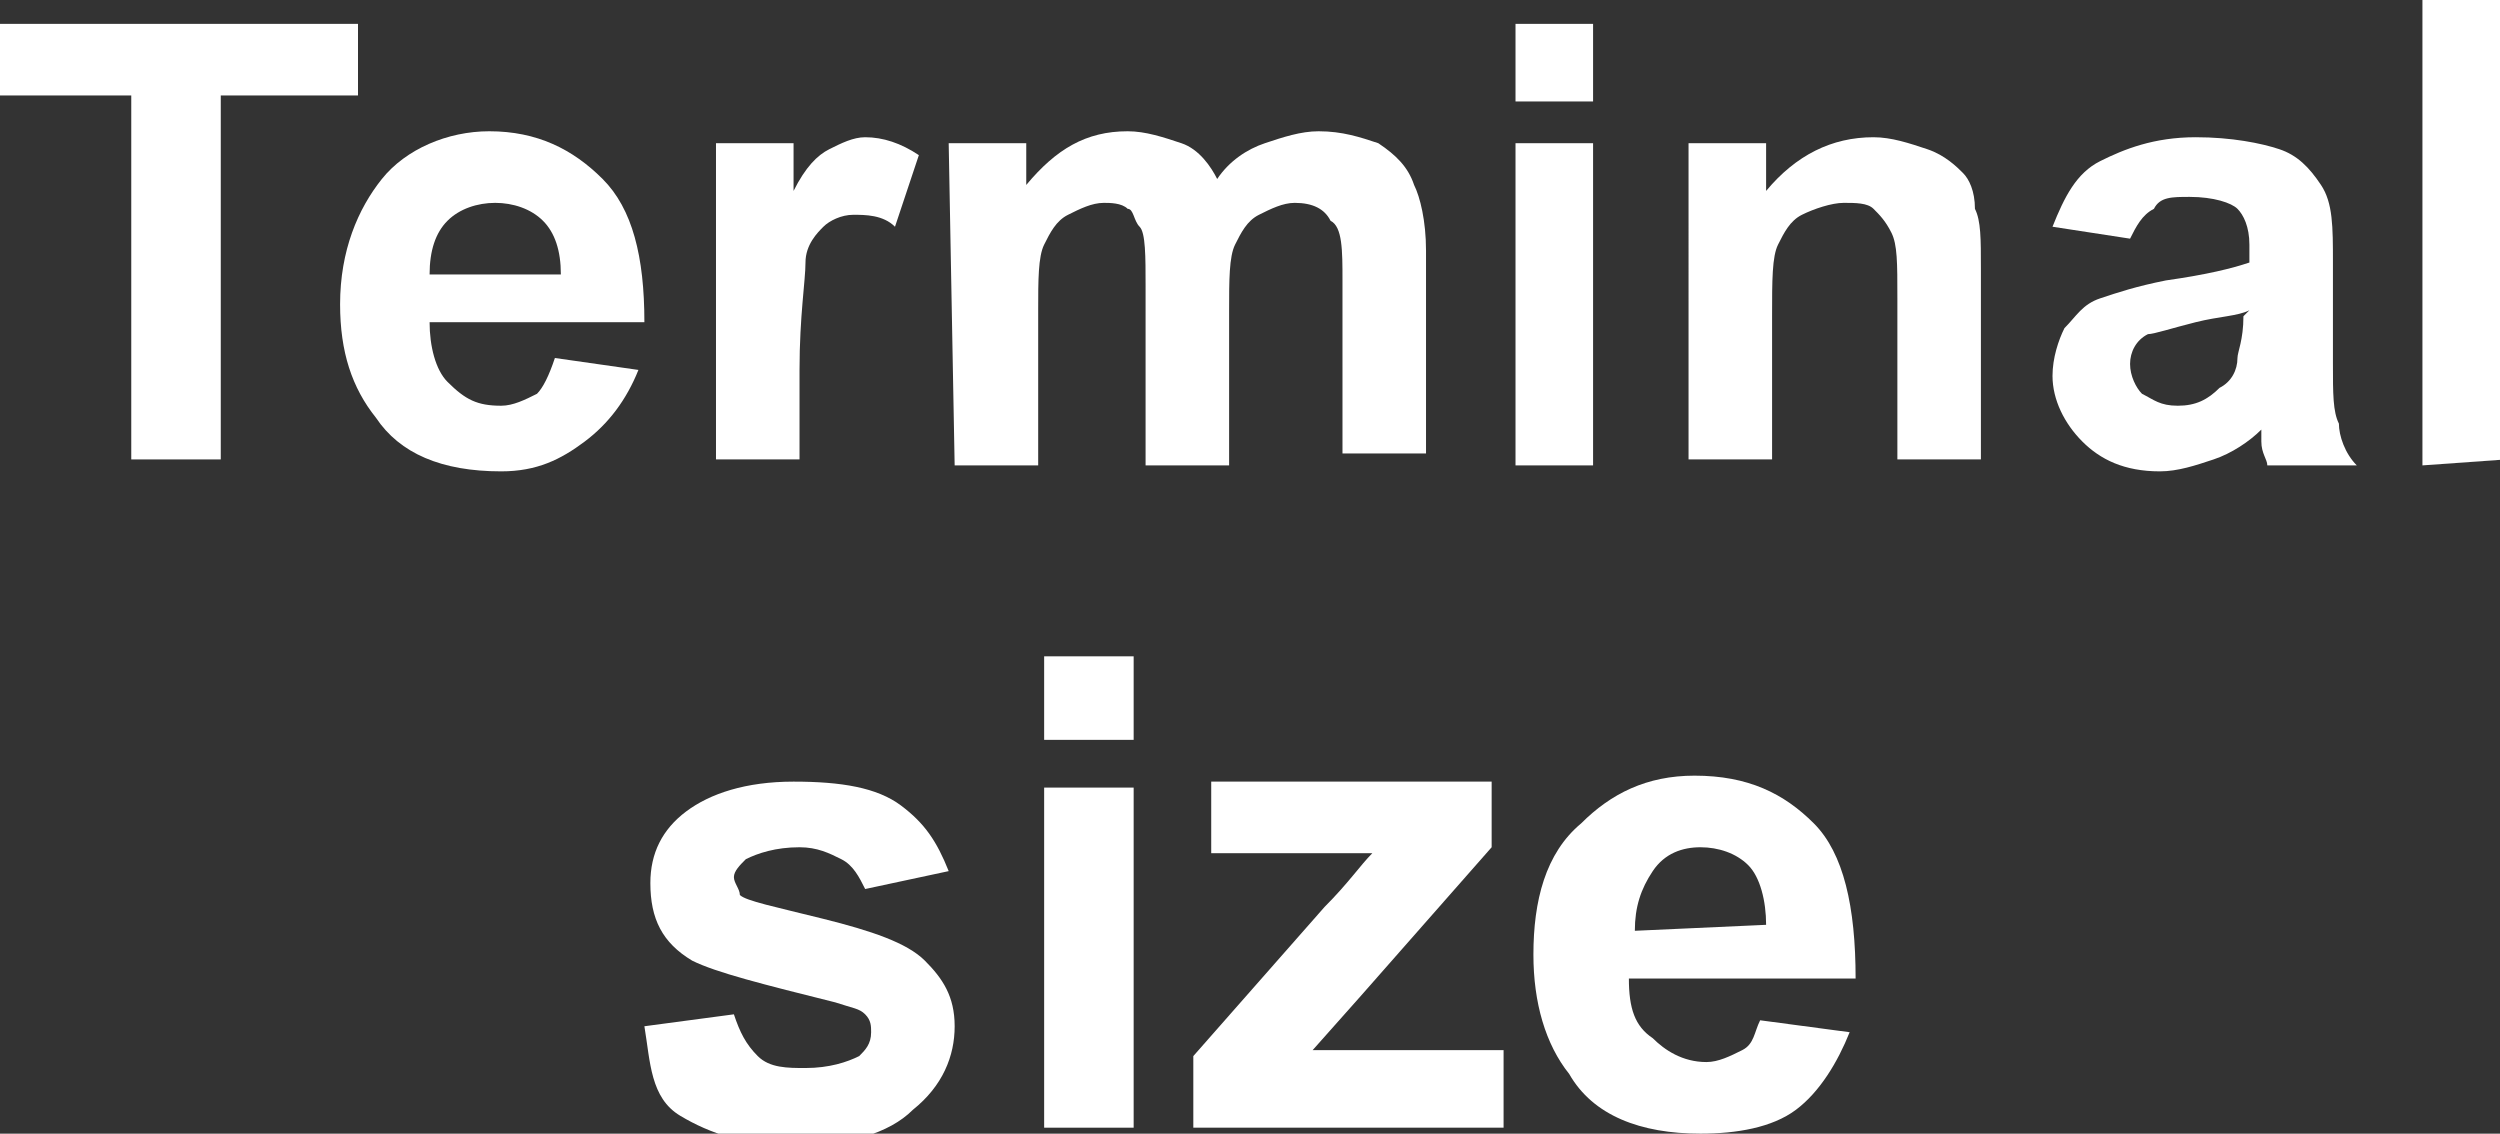
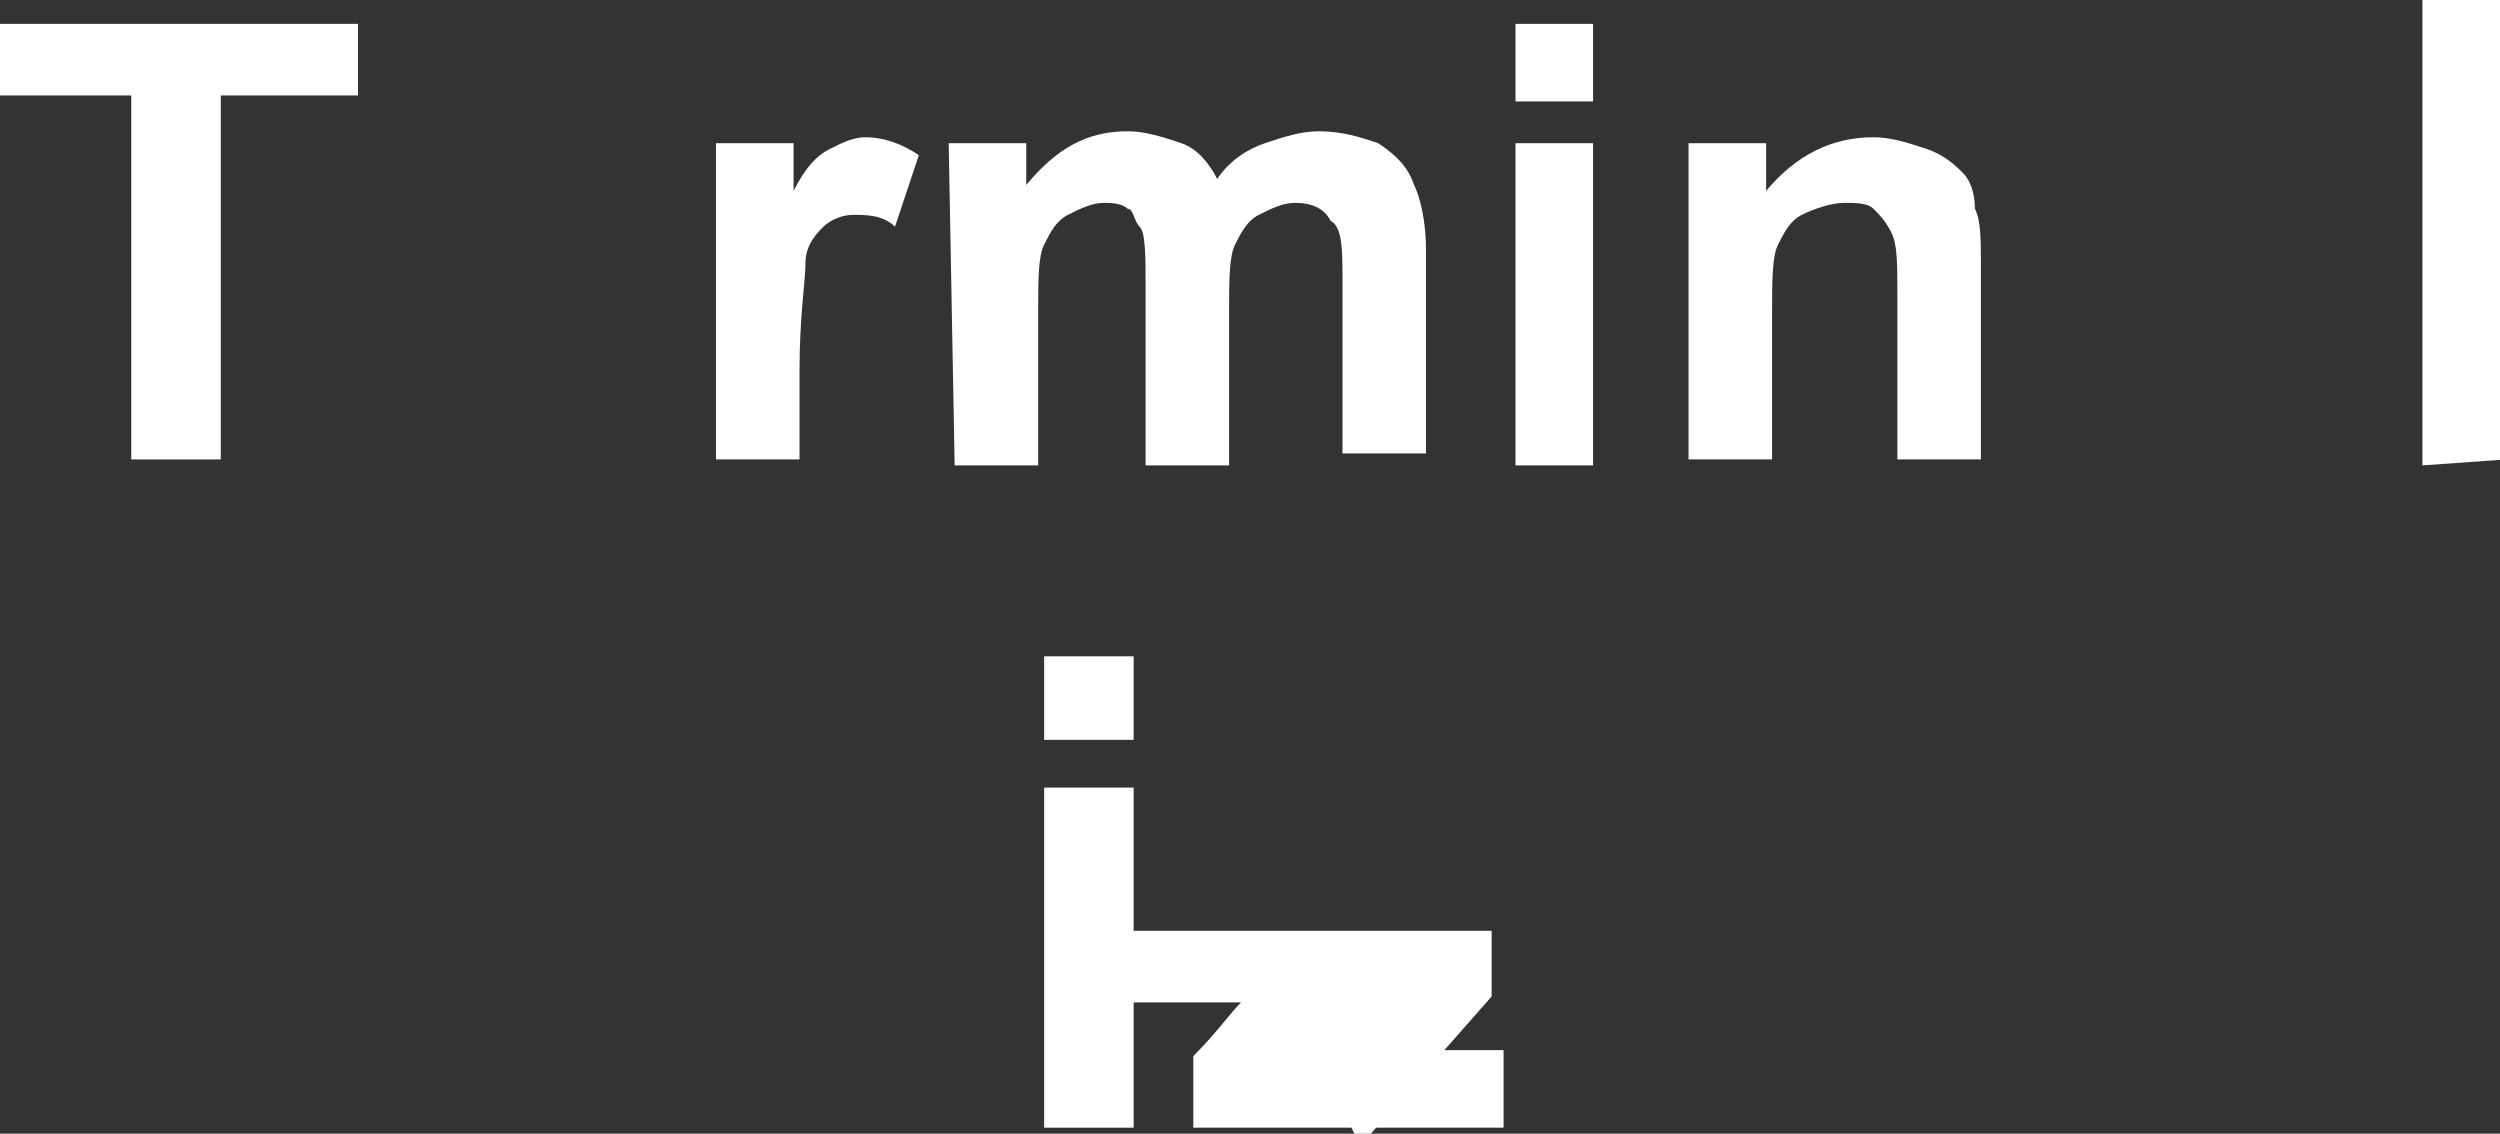
<svg xmlns="http://www.w3.org/2000/svg" version="1.1" id="_圖層_1" x="0px" y="0px" viewBox="0 0 41.9 19" style="enable-background:new 0 0 41.9 19;" xml:space="preserve">
  <rect x="0" y="0" width="41.9" height="19" fill="#333333" stroke="none" />
  <style type="text/css">
	.st0{fill:#FFFFFF;}
</style>
  <path class="st0" d="M2.2,7.7V1.6H0V0.4h6v1.2H3.7v6.1H2.2z" />
-   <path class="st0" d="M9.3,6l1.4,0.2c-0.2,0.5-0.5,0.9-0.9,1.2C9.4,7.7,9,7.9,8.4,7.9C7.4,7.9,6.7,7.6,6.3,7C5.9,6.5,5.7,5.9,5.7,5.1  C5.7,4.2,6,3.5,6.4,3s1.1-0.8,1.8-0.8c0.8,0,1.4,0.3,1.9,0.8c0.5,0.5,0.7,1.3,0.7,2.4H7.2c0,0.4,0.1,0.8,0.3,1  C7.8,6.7,8,6.8,8.4,6.8c0.2,0,0.4-0.1,0.6-0.2C9.1,6.5,9.2,6.3,9.3,6L9.3,6z M9.4,4.6c0-0.4-0.1-0.7-0.3-0.9  C8.9,3.5,8.6,3.4,8.3,3.4C8,3.4,7.7,3.5,7.5,3.7C7.3,3.9,7.2,4.2,7.2,4.6H9.4L9.4,4.6z" />
  <path class="st0" d="M13.4,7.7h-1.4V2.4h1.3v0.8c0.2-0.4,0.4-0.6,0.6-0.7c0.2-0.1,0.4-0.2,0.6-0.2c0.3,0,0.6,0.1,0.9,0.3L15,3.8  c-0.2-0.2-0.5-0.2-0.7-0.2c-0.2,0-0.4,0.1-0.5,0.2c-0.1,0.1-0.3,0.3-0.3,0.6s-0.1,0.9-0.1,1.8L13.4,7.7L13.4,7.7z" />
  <path class="st0" d="M15.9,2.4h1.3v0.7c0.5-0.6,1-0.9,1.7-0.9c0.3,0,0.6,0.1,0.9,0.2s0.5,0.4,0.6,0.6c0.2-0.3,0.5-0.5,0.8-0.6  c0.3-0.1,0.6-0.2,0.9-0.2c0.4,0,0.7,0.1,1,0.2c0.3,0.2,0.5,0.4,0.6,0.7c0.1,0.2,0.2,0.6,0.2,1.1v3.4h-1.4V4.7c0-0.5,0-0.9-0.2-1  c-0.1-0.2-0.3-0.3-0.6-0.3c-0.2,0-0.4,0.1-0.6,0.2c-0.2,0.1-0.3,0.3-0.4,0.5c-0.1,0.2-0.1,0.6-0.1,1.1v2.6h-1.4V4.8  c0-0.5,0-0.9-0.1-1S19,3.5,18.9,3.5c-0.1-0.1-0.3-0.1-0.4-0.1c-0.2,0-0.4,0.1-0.6,0.2c-0.2,0.1-0.3,0.3-0.4,0.5  c-0.1,0.2-0.1,0.6-0.1,1.1v2.6h-1.4L15.9,2.4L15.9,2.4z" />
  <path class="st0" d="M25.4,1.7V0.4h1.3v1.3H25.4z M25.4,7.8V2.4h1.3v5.4L25.4,7.8L25.4,7.8z M40.6,7.8V0H42v7.7L40.6,7.8L40.6,7.8z" />
  <path class="st0" d="M33.2,7.7h-1.4V5c0-0.6,0-0.9-0.1-1.1c-0.1-0.2-0.2-0.3-0.3-0.4c-0.1-0.1-0.3-0.1-0.5-0.1  c-0.2,0-0.5,0.1-0.7,0.2c-0.2,0.1-0.3,0.3-0.4,0.5c-0.1,0.2-0.1,0.6-0.1,1.2v2.4h-1.4V2.4h1.3v0.8c0.5-0.6,1.1-0.9,1.8-0.9  c0.3,0,0.6,0.1,0.9,0.2c0.3,0.1,0.5,0.3,0.6,0.4C33,3,33.1,3.2,33.1,3.5c0.1,0.2,0.1,0.5,0.1,1L33.2,7.7L33.2,7.7z" />
-   <path class="st0" d="M35.7,4l-1.3-0.2c0.2-0.5,0.4-0.9,0.8-1.1c0.4-0.2,0.9-0.4,1.6-0.4c0.6,0,1.1,0.1,1.4,0.2s0.5,0.3,0.7,0.6  s0.2,0.7,0.2,1.3l0,1.7c0,0.5,0,0.8,0.1,1c0,0.2,0.1,0.5,0.3,0.7H38c0-0.1-0.1-0.2-0.1-0.4c0-0.1,0-0.1,0-0.2  c-0.2,0.2-0.5,0.4-0.8,0.5c-0.3,0.1-0.6,0.2-0.9,0.2c-0.6,0-1-0.2-1.3-0.5c-0.3-0.3-0.5-0.7-0.5-1.1c0-0.3,0.1-0.6,0.2-0.8  c0.2-0.2,0.3-0.4,0.6-0.5c0.3-0.1,0.6-0.2,1.1-0.3c0.7-0.1,1.1-0.2,1.4-0.3V4.1c0-0.3-0.1-0.5-0.2-0.6c-0.1-0.1-0.4-0.2-0.8-0.2  c-0.3,0-0.5,0-0.6,0.2C35.9,3.6,35.8,3.8,35.7,4L35.7,4z M37.7,5.2c-0.2,0.1-0.5,0.1-0.9,0.2c-0.4,0.1-0.7,0.2-0.8,0.2  c-0.2,0.1-0.3,0.3-0.3,0.5c0,0.2,0.1,0.4,0.2,0.5c0.2,0.1,0.3,0.2,0.6,0.2c0.3,0,0.5-0.1,0.7-0.3c0.2-0.1,0.3-0.3,0.3-0.5  c0-0.1,0.1-0.3,0.1-0.7L37.7,5.2L37.7,5.2z" />
-   <path class="st0" d="M10.8,17.2l1.5-0.2c0.1,0.3,0.2,0.5,0.4,0.7s0.5,0.2,0.8,0.2c0.4,0,0.7-0.1,0.9-0.2c0.1-0.1,0.2-0.2,0.2-0.4  c0-0.1,0-0.2-0.1-0.3c-0.1-0.1-0.2-0.1-0.5-0.2c-1.2-0.3-2-0.5-2.4-0.7c-0.5-0.3-0.7-0.7-0.7-1.3c0-0.5,0.2-0.9,0.6-1.2  s1-0.5,1.8-0.5s1.4,0.1,1.8,0.4s0.6,0.6,0.8,1.1l-1.4,0.3c-0.1-0.2-0.2-0.4-0.4-0.5s-0.4-0.2-0.7-0.2c-0.4,0-0.7,0.1-0.9,0.2  c-0.1,0.1-0.2,0.2-0.2,0.3c0,0.1,0.1,0.2,0.1,0.3c0.1,0.1,0.6,0.2,1.4,0.4s1.4,0.4,1.7,0.7c0.3,0.3,0.5,0.6,0.5,1.1  c0,0.5-0.2,1-0.7,1.4c-0.4,0.4-1.1,0.6-2,0.6c-0.8,0-1.4-0.2-1.9-0.5S10.9,17.8,10.8,17.2L10.8,17.2z" />
  <path class="st0" d="M17.5,12.4V11H19v1.4H17.5z M17.5,18.9v-5.7H19v5.7H17.5z" />
-   <path class="st0" d="M20,18.9v-1.2l2.2-2.5c0.4-0.4,0.6-0.7,0.8-0.9c-0.2,0-0.4,0-0.7,0h-2v-1.2H25v1.1l-2.2,2.5L22,17.6  c0.4,0,0.7,0,0.8,0h2.4v1.3L20,18.9L20,18.9z" />
-   <path class="st0" d="M29.5,17.1l1.5,0.2c-0.2,0.5-0.5,1-0.9,1.3s-1,0.4-1.6,0.4c-1,0-1.8-0.3-2.2-1c-0.4-0.5-0.6-1.2-0.6-2  c0-0.9,0.2-1.7,0.8-2.2c0.5-0.5,1.1-0.8,1.9-0.8c0.9,0,1.5,0.3,2,0.8s0.7,1.4,0.7,2.6h-3.8c0,0.5,0.1,0.8,0.4,1  c0.2,0.2,0.5,0.4,0.9,0.4c0.2,0,0.4-0.1,0.6-0.2S29.4,17.3,29.5,17.1L29.5,17.1z M29.6,15.5c0-0.4-0.1-0.8-0.3-1s-0.5-0.3-0.8-0.3  c-0.3,0-0.6,0.1-0.8,0.4s-0.3,0.6-0.3,1L29.6,15.5L29.6,15.5z" />
+   <path class="st0" d="M20,18.9v-1.2c0.4-0.4,0.6-0.7,0.8-0.9c-0.2,0-0.4,0-0.7,0h-2v-1.2H25v1.1l-2.2,2.5L22,17.6  c0.4,0,0.7,0,0.8,0h2.4v1.3L20,18.9L20,18.9z" />
</svg>